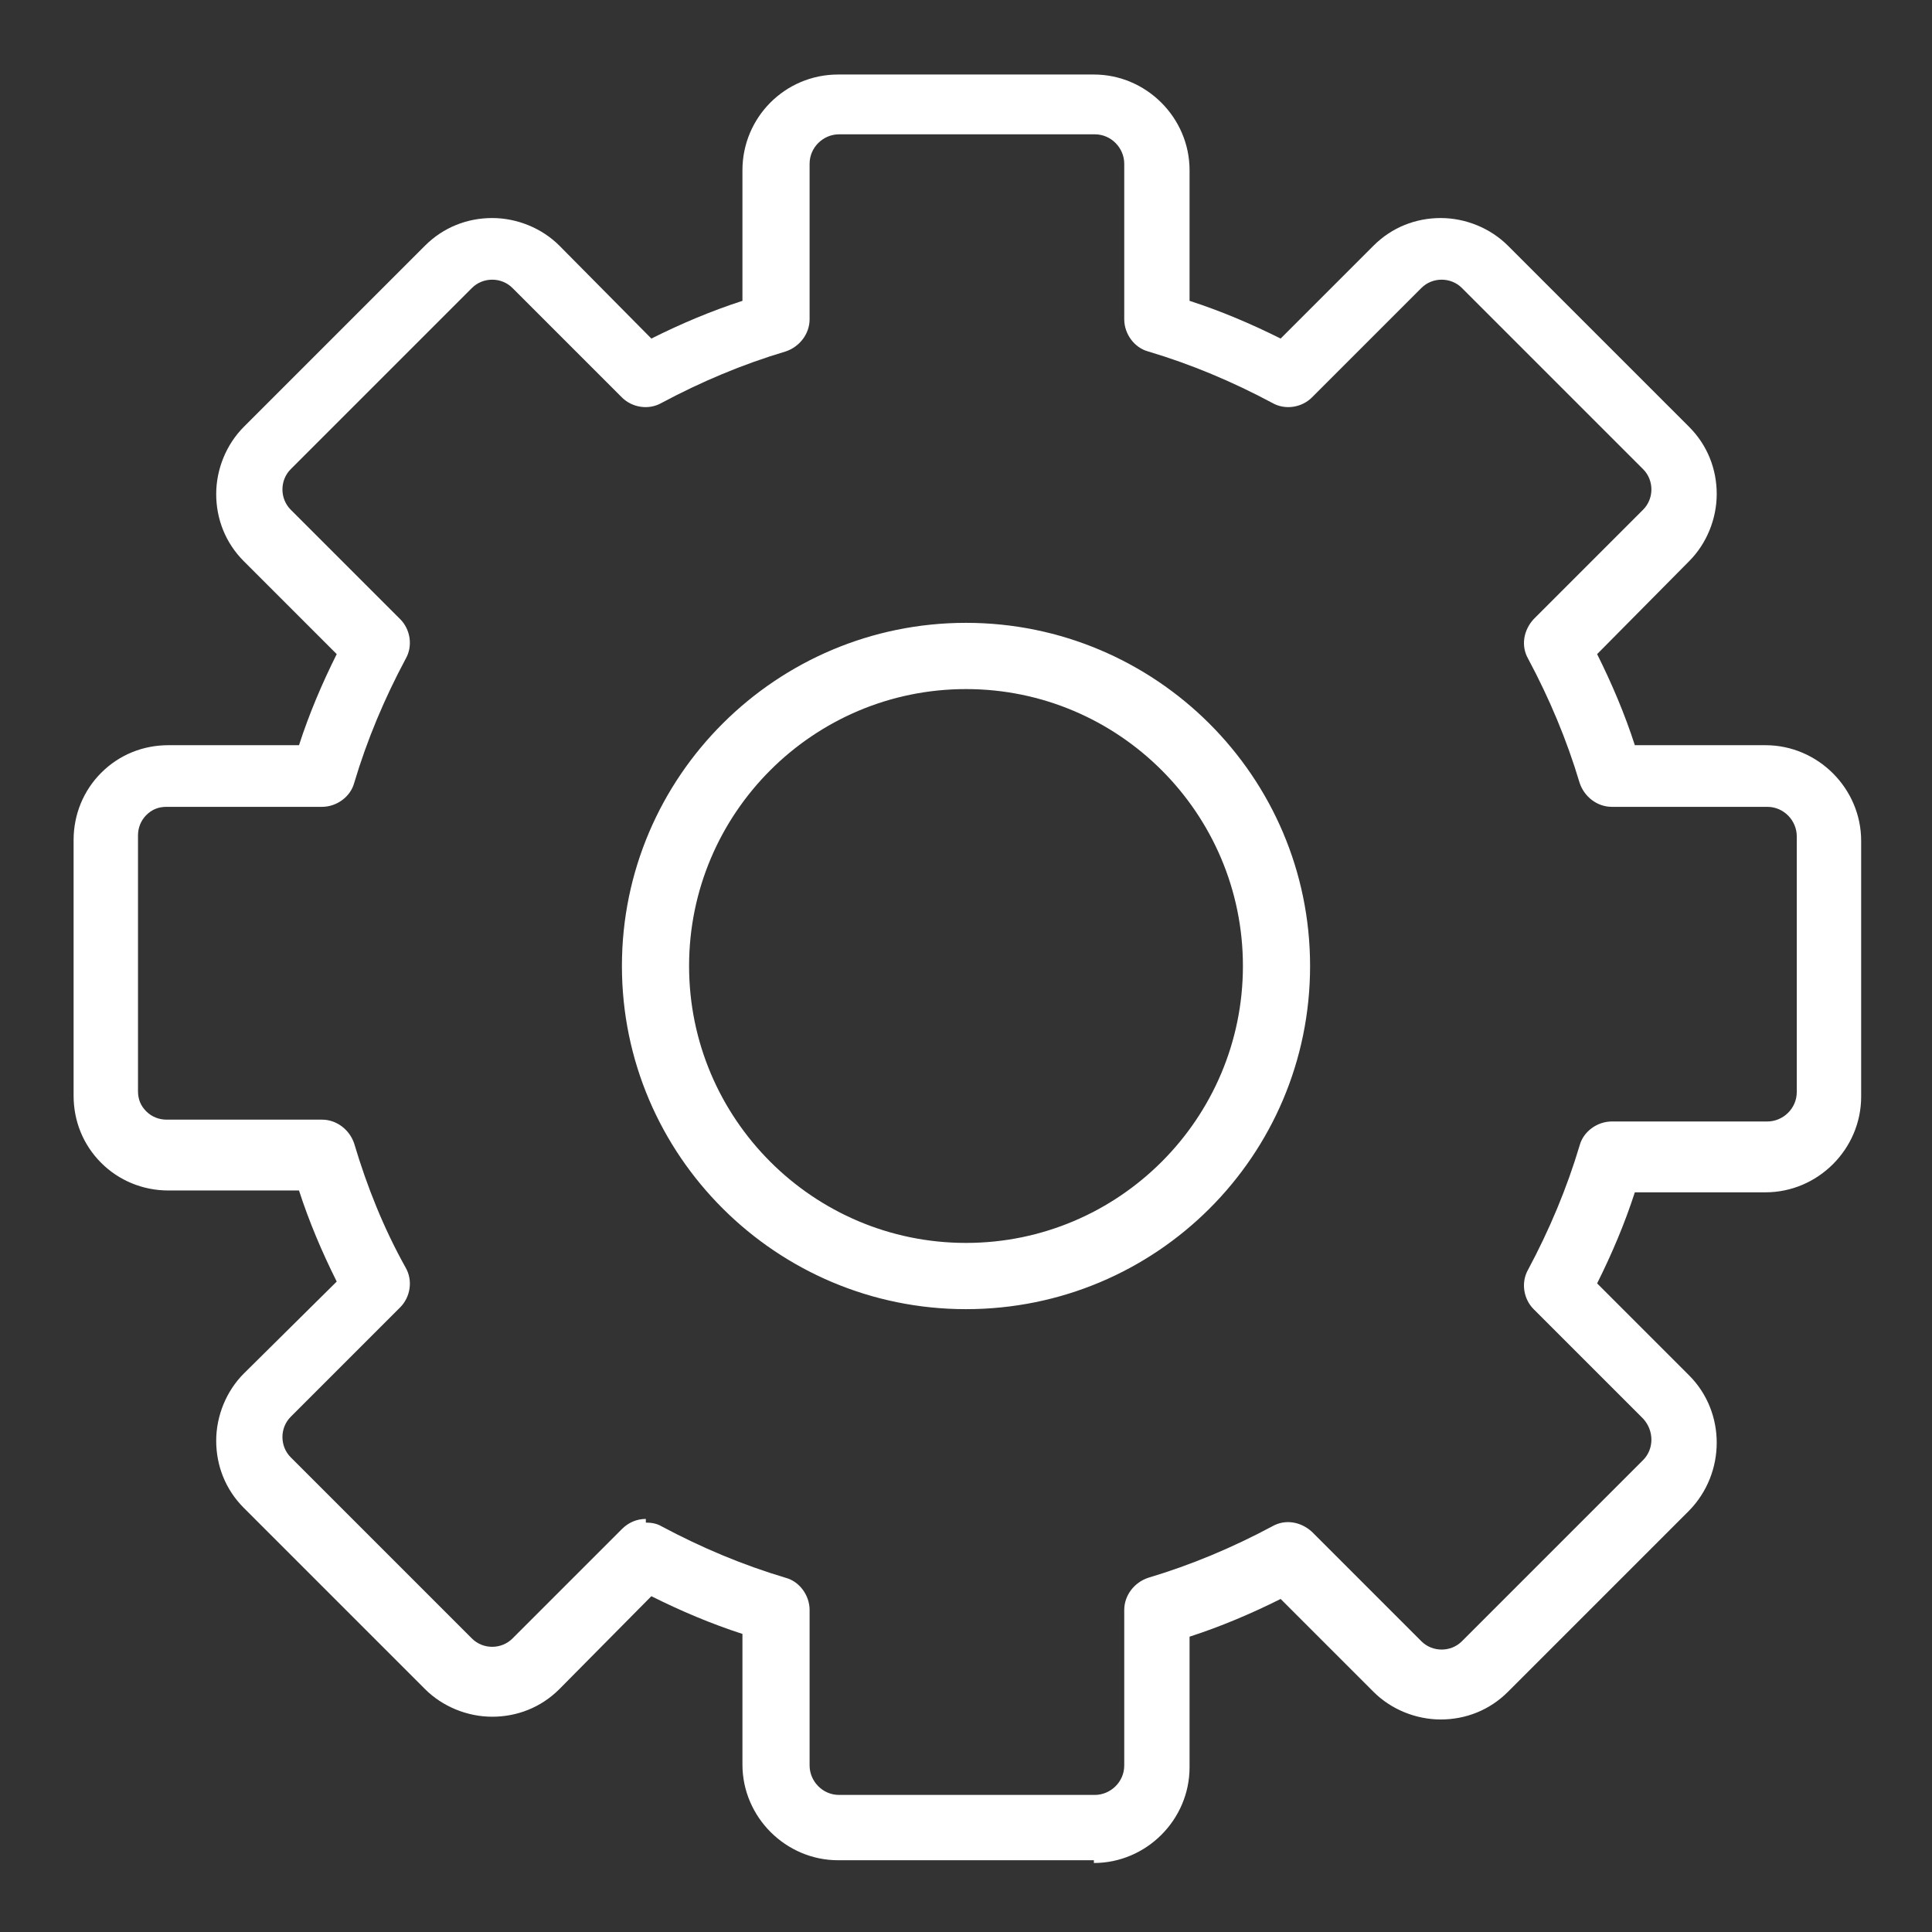
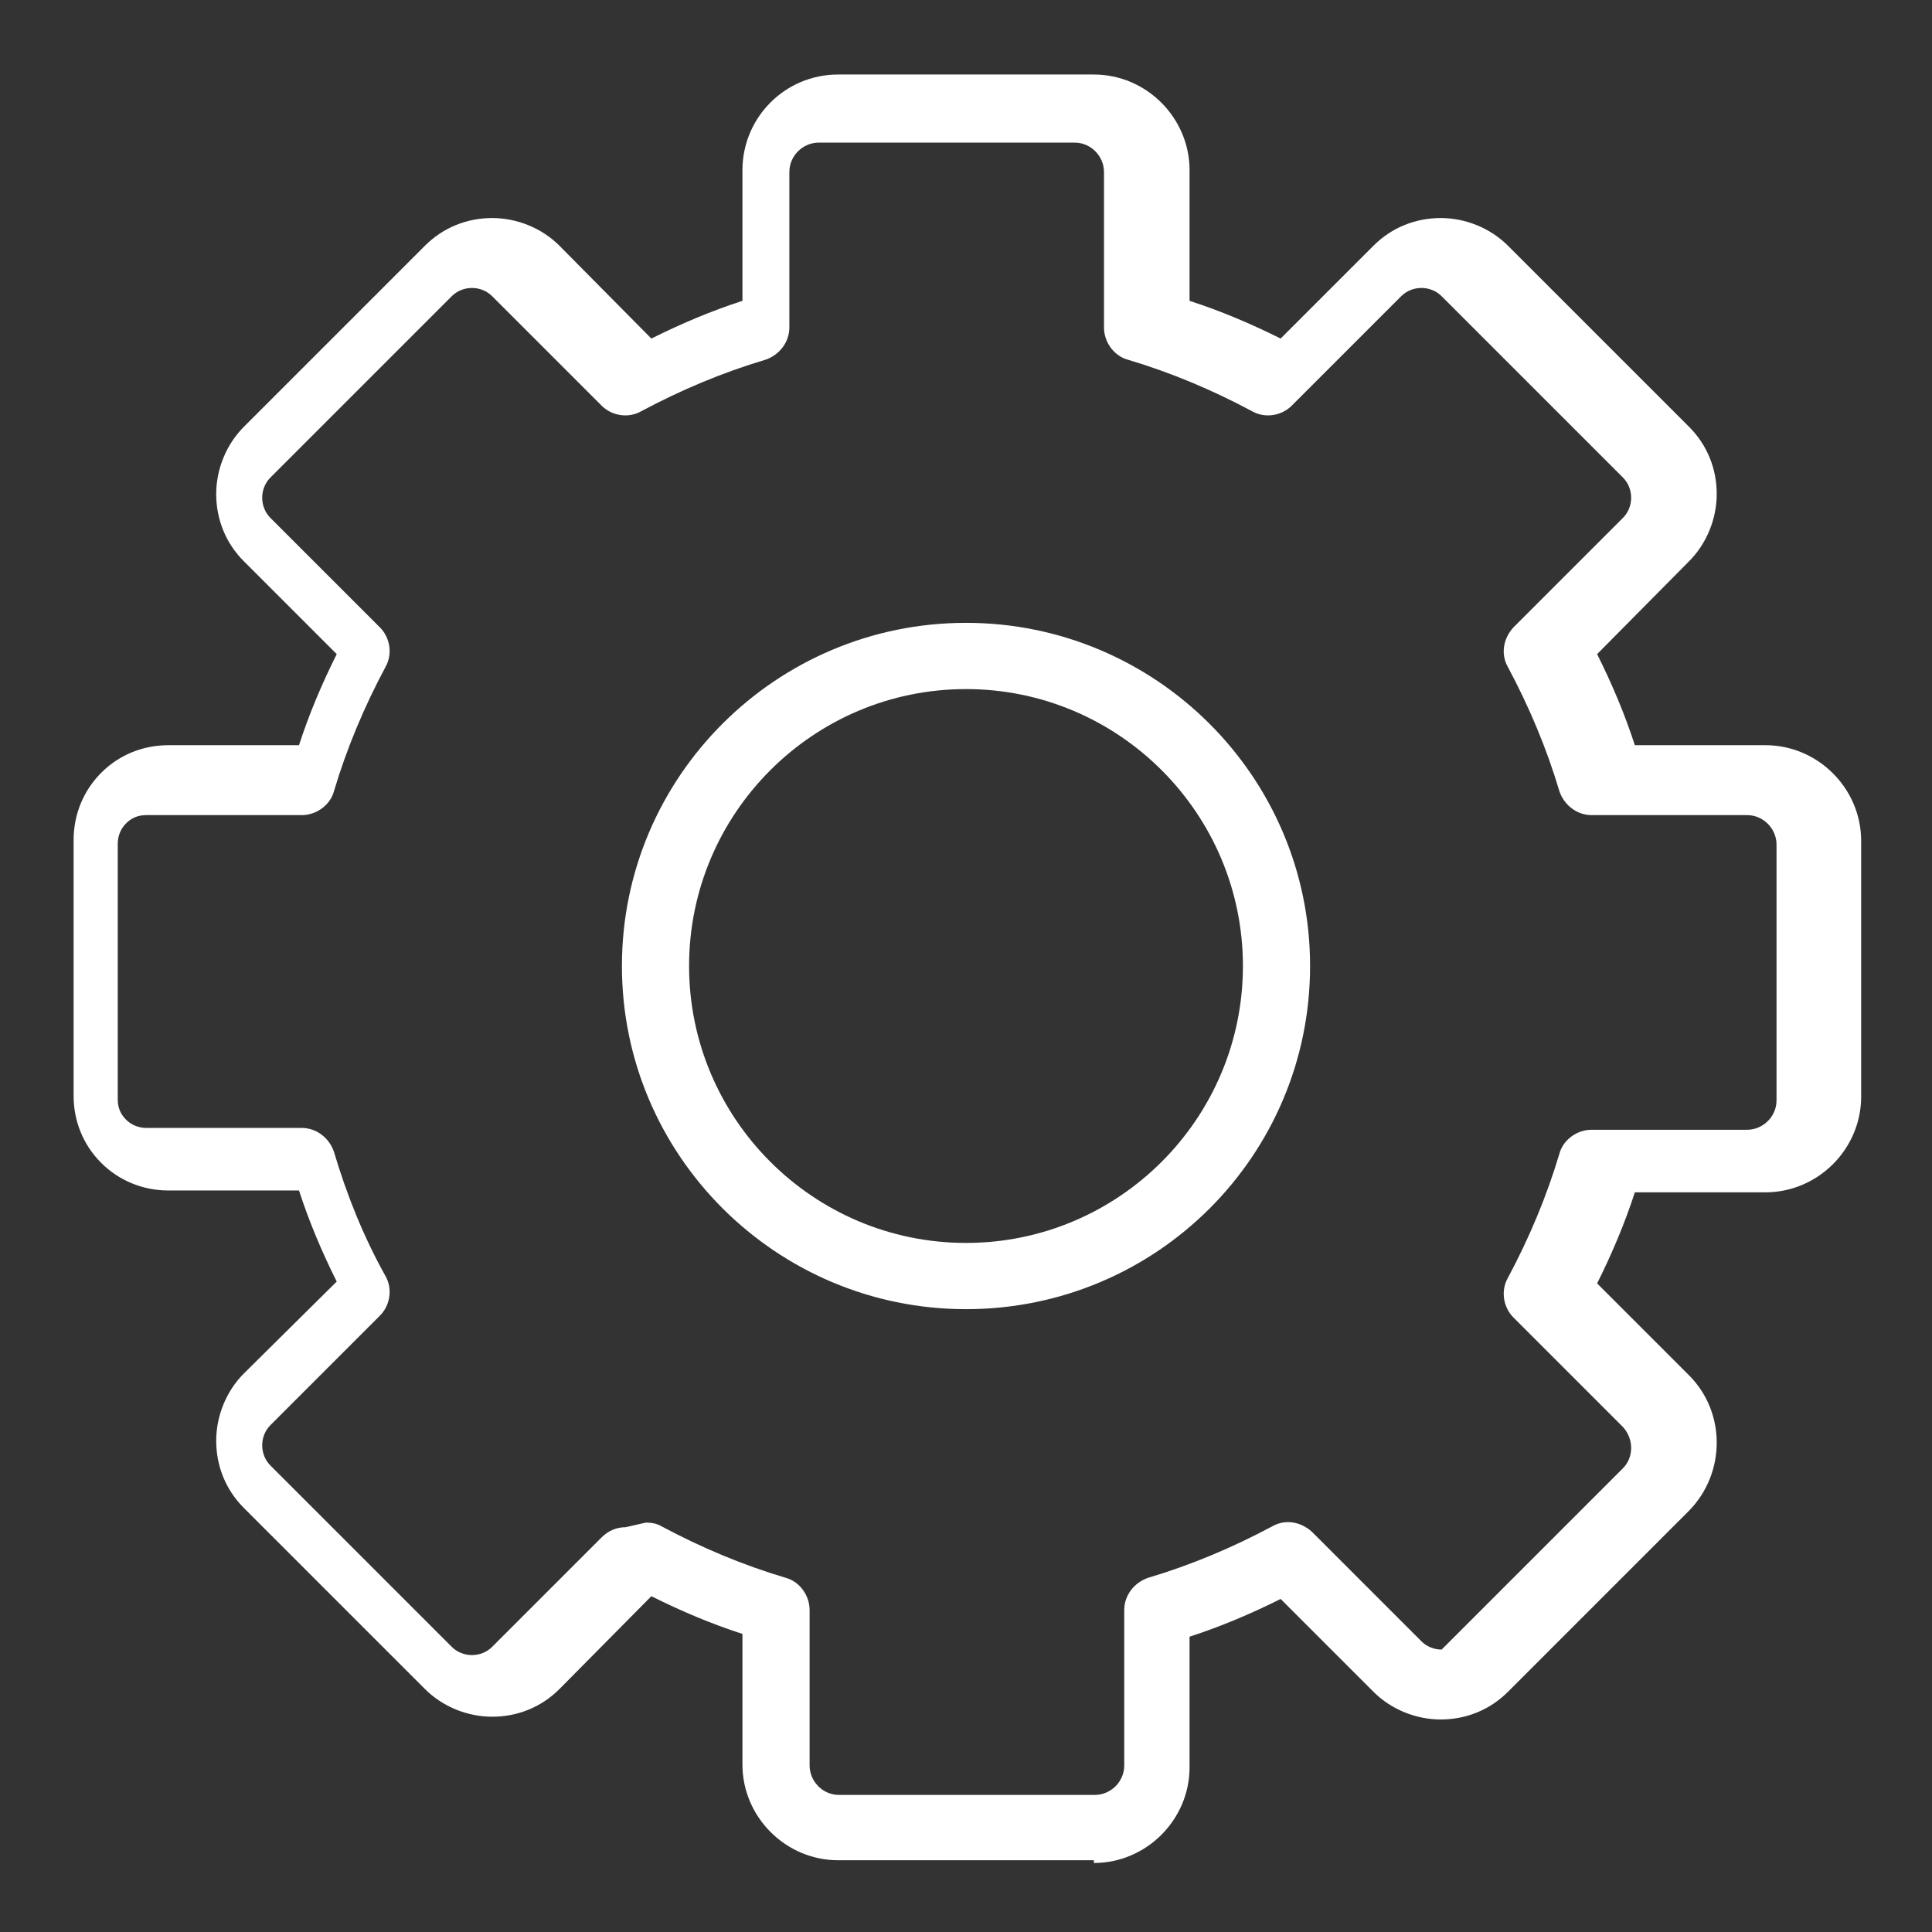
<svg xmlns="http://www.w3.org/2000/svg" id="Layer_1" version="1.1" viewBox="0 0 21 21">
  <rect x="0" y="0" width="21" height="21" fill="#333333" stroke="none" />
  <defs>
    <style>
      .st0 {
        fill: #fff;
      }
    </style>
  </defs>
-   <path class="st0" d="M10.5,7.49c-1.66,0-3.01,1.35-3.01,3.01s1.35,3.01,3.01,3.01,3.01-1.35,3.01-3.01-1.35-3.01-3.01-3.01M10.5,14.23c-2.06,0-3.74-1.67-3.74-3.73s1.68-3.73,3.74-3.73,3.74,1.67,3.74,3.73-1.67,3.73-3.74,3.73M7.02,16.55c.06,0,.12.01.17.04.43.23.88.42,1.35.56.15.04.26.19.26.35v1.69c0,.17.14.32.32.32h2.78c.17,0,.32-.14.32-.32v-1.69c0-.16.11-.3.26-.35.47-.14.92-.33,1.35-.56.14-.08.31-.05.43.06l1.19,1.19c.06.06.14.09.22.09s.16-.03.22-.09l1.97-1.97c.12-.12.12-.32,0-.45l-1.19-1.19c-.11-.11-.14-.29-.06-.43.23-.43.42-.88.56-1.35.04-.15.19-.26.35-.26h1.69c.17,0,.32-.14.32-.32v-2.78c0-.17-.14-.32-.32-.32h-1.69c-.16,0-.3-.11-.35-.26-.14-.47-.33-.92-.56-1.35-.08-.14-.05-.31.06-.43l1.19-1.19c.06-.06.09-.14.09-.22s-.03-.16-.09-.22l-1.97-1.97c-.06-.06-.14-.09-.22-.09s-.16.03-.22.09l-1.19,1.19c-.11.11-.29.14-.43.06-.43-.23-.88-.42-1.35-.56-.15-.04-.26-.19-.26-.35v-1.69c0-.17-.14-.32-.32-.32h-2.78c-.17,0-.32.14-.32.32v1.69c0,.16-.11.3-.26.35-.47.14-.92.33-1.35.56-.14.08-.32.05-.43-.06l-1.19-1.19c-.06-.06-.14-.09-.22-.09s-.16.03-.22.09l-1.97,1.97c-.06.06-.09.14-.09.22s.03.16.09.22l1.19,1.19c.11.11.14.29.06.43-.23.43-.42.88-.56,1.35-.04.15-.19.26-.35.26h-1.69c-.09,0-.16.03-.22.09-.06.06-.09.14-.09.22v2.78c0,.09.03.16.09.22.06.06.14.09.22.09h1.69c.16,0,.3.11.35.26.14.47.32.92.56,1.35.08.14.05.32-.06.43l-1.19,1.19c-.06.06-.09.14-.09.22s.03.16.09.22l1.97,1.97c.06.06.14.09.22.09s.16-.03.22-.09l1.19-1.19c.07-.07.16-.11.26-.11M11.89,20.22h-2.78c-.57,0-1.04-.47-1.04-1.04v-1.42c-.34-.11-.67-.25-.99-.41l-1,1.01c-.2.2-.46.3-.73.3s-.54-.11-.73-.3l-1.97-1.97c-.2-.2-.3-.46-.3-.73s.11-.54.3-.73l1.01-1c-.16-.32-.3-.65-.41-.99h-1.42c-.28,0-.54-.11-.73-.3-.2-.2-.3-.46-.3-.73v-2.78c0-.28.11-.54.3-.73.2-.2.46-.3.73-.3h1.42c.11-.34.25-.67.41-.99l-1.01-1.01c-.2-.2-.3-.46-.3-.73s.11-.54.3-.73l1.97-1.97c.2-.2.46-.3.73-.3s.54.11.73.3l1,1.01c.32-.16.65-.3.99-.41v-1.42c0-.57.46-1.04,1.04-1.04h2.78c.57,0,1.04.47,1.04,1.04v1.42c.34.11.67.25.99.41l1.01-1.01c.2-.2.46-.3.73-.3s.54.11.73.3l1.97,1.97c.2.2.3.46.3.73s-.11.54-.3.73l-1,1.01c.16.32.3.65.41.99h1.42c.57,0,1.04.47,1.04,1.04v2.78c0,.57-.47,1.04-1.04,1.04h-1.42c-.11.34-.25.67-.41.99l1,1c.4.4.4,1.06,0,1.47l-1.97,1.97c-.2.2-.46.3-.73.3s-.54-.11-.73-.3l-1.01-1.01c-.32.16-.65.3-.99.41v1.42c0,.57-.47,1.04-1.04,1.04" />
+   <path class="st0" d="M10.5,7.49c-1.66,0-3.01,1.35-3.01,3.01s1.35,3.01,3.01,3.01,3.01-1.35,3.01-3.01-1.35-3.01-3.01-3.01M10.5,14.23c-2.06,0-3.74-1.67-3.74-3.73s1.68-3.73,3.74-3.73,3.74,1.67,3.74,3.73-1.67,3.73-3.74,3.73M7.02,16.55c.06,0,.12.01.17.04.43.23.88.42,1.35.56.15.04.26.19.26.35v1.69c0,.17.14.32.32.32h2.78c.17,0,.32-.14.32-.32v-1.69c0-.16.11-.3.26-.35.47-.14.92-.33,1.35-.56.14-.08.31-.05.43.06l1.19,1.19c.06.06.14.09.22.09l1.97-1.97c.12-.12.12-.32,0-.45l-1.19-1.19c-.11-.11-.14-.29-.06-.43.23-.43.42-.88.56-1.35.04-.15.19-.26.35-.26h1.69c.17,0,.32-.14.32-.32v-2.78c0-.17-.14-.32-.32-.32h-1.69c-.16,0-.3-.11-.35-.26-.14-.47-.33-.92-.56-1.35-.08-.14-.05-.31.06-.43l1.19-1.19c.06-.06.09-.14.09-.22s-.03-.16-.09-.22l-1.97-1.97c-.06-.06-.14-.09-.22-.09s-.16.03-.22.09l-1.19,1.19c-.11.11-.29.14-.43.06-.43-.23-.88-.42-1.35-.56-.15-.04-.26-.19-.26-.35v-1.69c0-.17-.14-.32-.32-.32h-2.78c-.17,0-.32.14-.32.32v1.69c0,.16-.11.3-.26.35-.47.14-.92.33-1.35.56-.14.08-.32.05-.43-.06l-1.19-1.19c-.06-.06-.14-.09-.22-.09s-.16.03-.22.09l-1.97,1.97c-.06.06-.09.14-.09.22s.03.16.09.22l1.19,1.19c.11.11.14.29.06.43-.23.43-.42.88-.56,1.35-.04.15-.19.26-.35.26h-1.69c-.09,0-.16.03-.22.09-.06.06-.09.14-.09.22v2.78c0,.09.03.16.09.22.06.06.14.09.22.09h1.69c.16,0,.3.11.35.26.14.47.32.92.56,1.35.08.14.05.32-.06.43l-1.19,1.19c-.06.06-.09.14-.09.22s.03.16.09.22l1.97,1.97c.06.06.14.09.22.09s.16-.03.22-.09l1.19-1.19c.07-.07.16-.11.26-.11M11.89,20.22h-2.78c-.57,0-1.04-.47-1.04-1.04v-1.42c-.34-.11-.67-.25-.99-.41l-1,1.01c-.2.2-.46.3-.73.3s-.54-.11-.73-.3l-1.97-1.97c-.2-.2-.3-.46-.3-.73s.11-.54.3-.73l1.01-1c-.16-.32-.3-.65-.41-.99h-1.42c-.28,0-.54-.11-.73-.3-.2-.2-.3-.46-.3-.73v-2.78c0-.28.11-.54.3-.73.2-.2.46-.3.73-.3h1.42c.11-.34.25-.67.41-.99l-1.01-1.01c-.2-.2-.3-.46-.3-.73s.11-.54.3-.73l1.97-1.97c.2-.2.46-.3.73-.3s.54.11.73.3l1,1.01c.32-.16.65-.3.99-.41v-1.42c0-.57.46-1.04,1.04-1.04h2.78c.57,0,1.04.47,1.04,1.04v1.42c.34.11.67.25.99.41l1.01-1.01c.2-.2.46-.3.73-.3s.54.11.73.3l1.97,1.97c.2.2.3.46.3.73s-.11.54-.3.73l-1,1.01c.16.32.3.65.41.99h1.42c.57,0,1.04.47,1.04,1.04v2.78c0,.57-.47,1.04-1.04,1.04h-1.42c-.11.34-.25.67-.41.99l1,1c.4.4.4,1.06,0,1.47l-1.97,1.97c-.2.2-.46.3-.73.3s-.54-.11-.73-.3l-1.01-1.01c-.32.16-.65.3-.99.41v1.42c0,.57-.47,1.04-1.04,1.04" />
</svg>